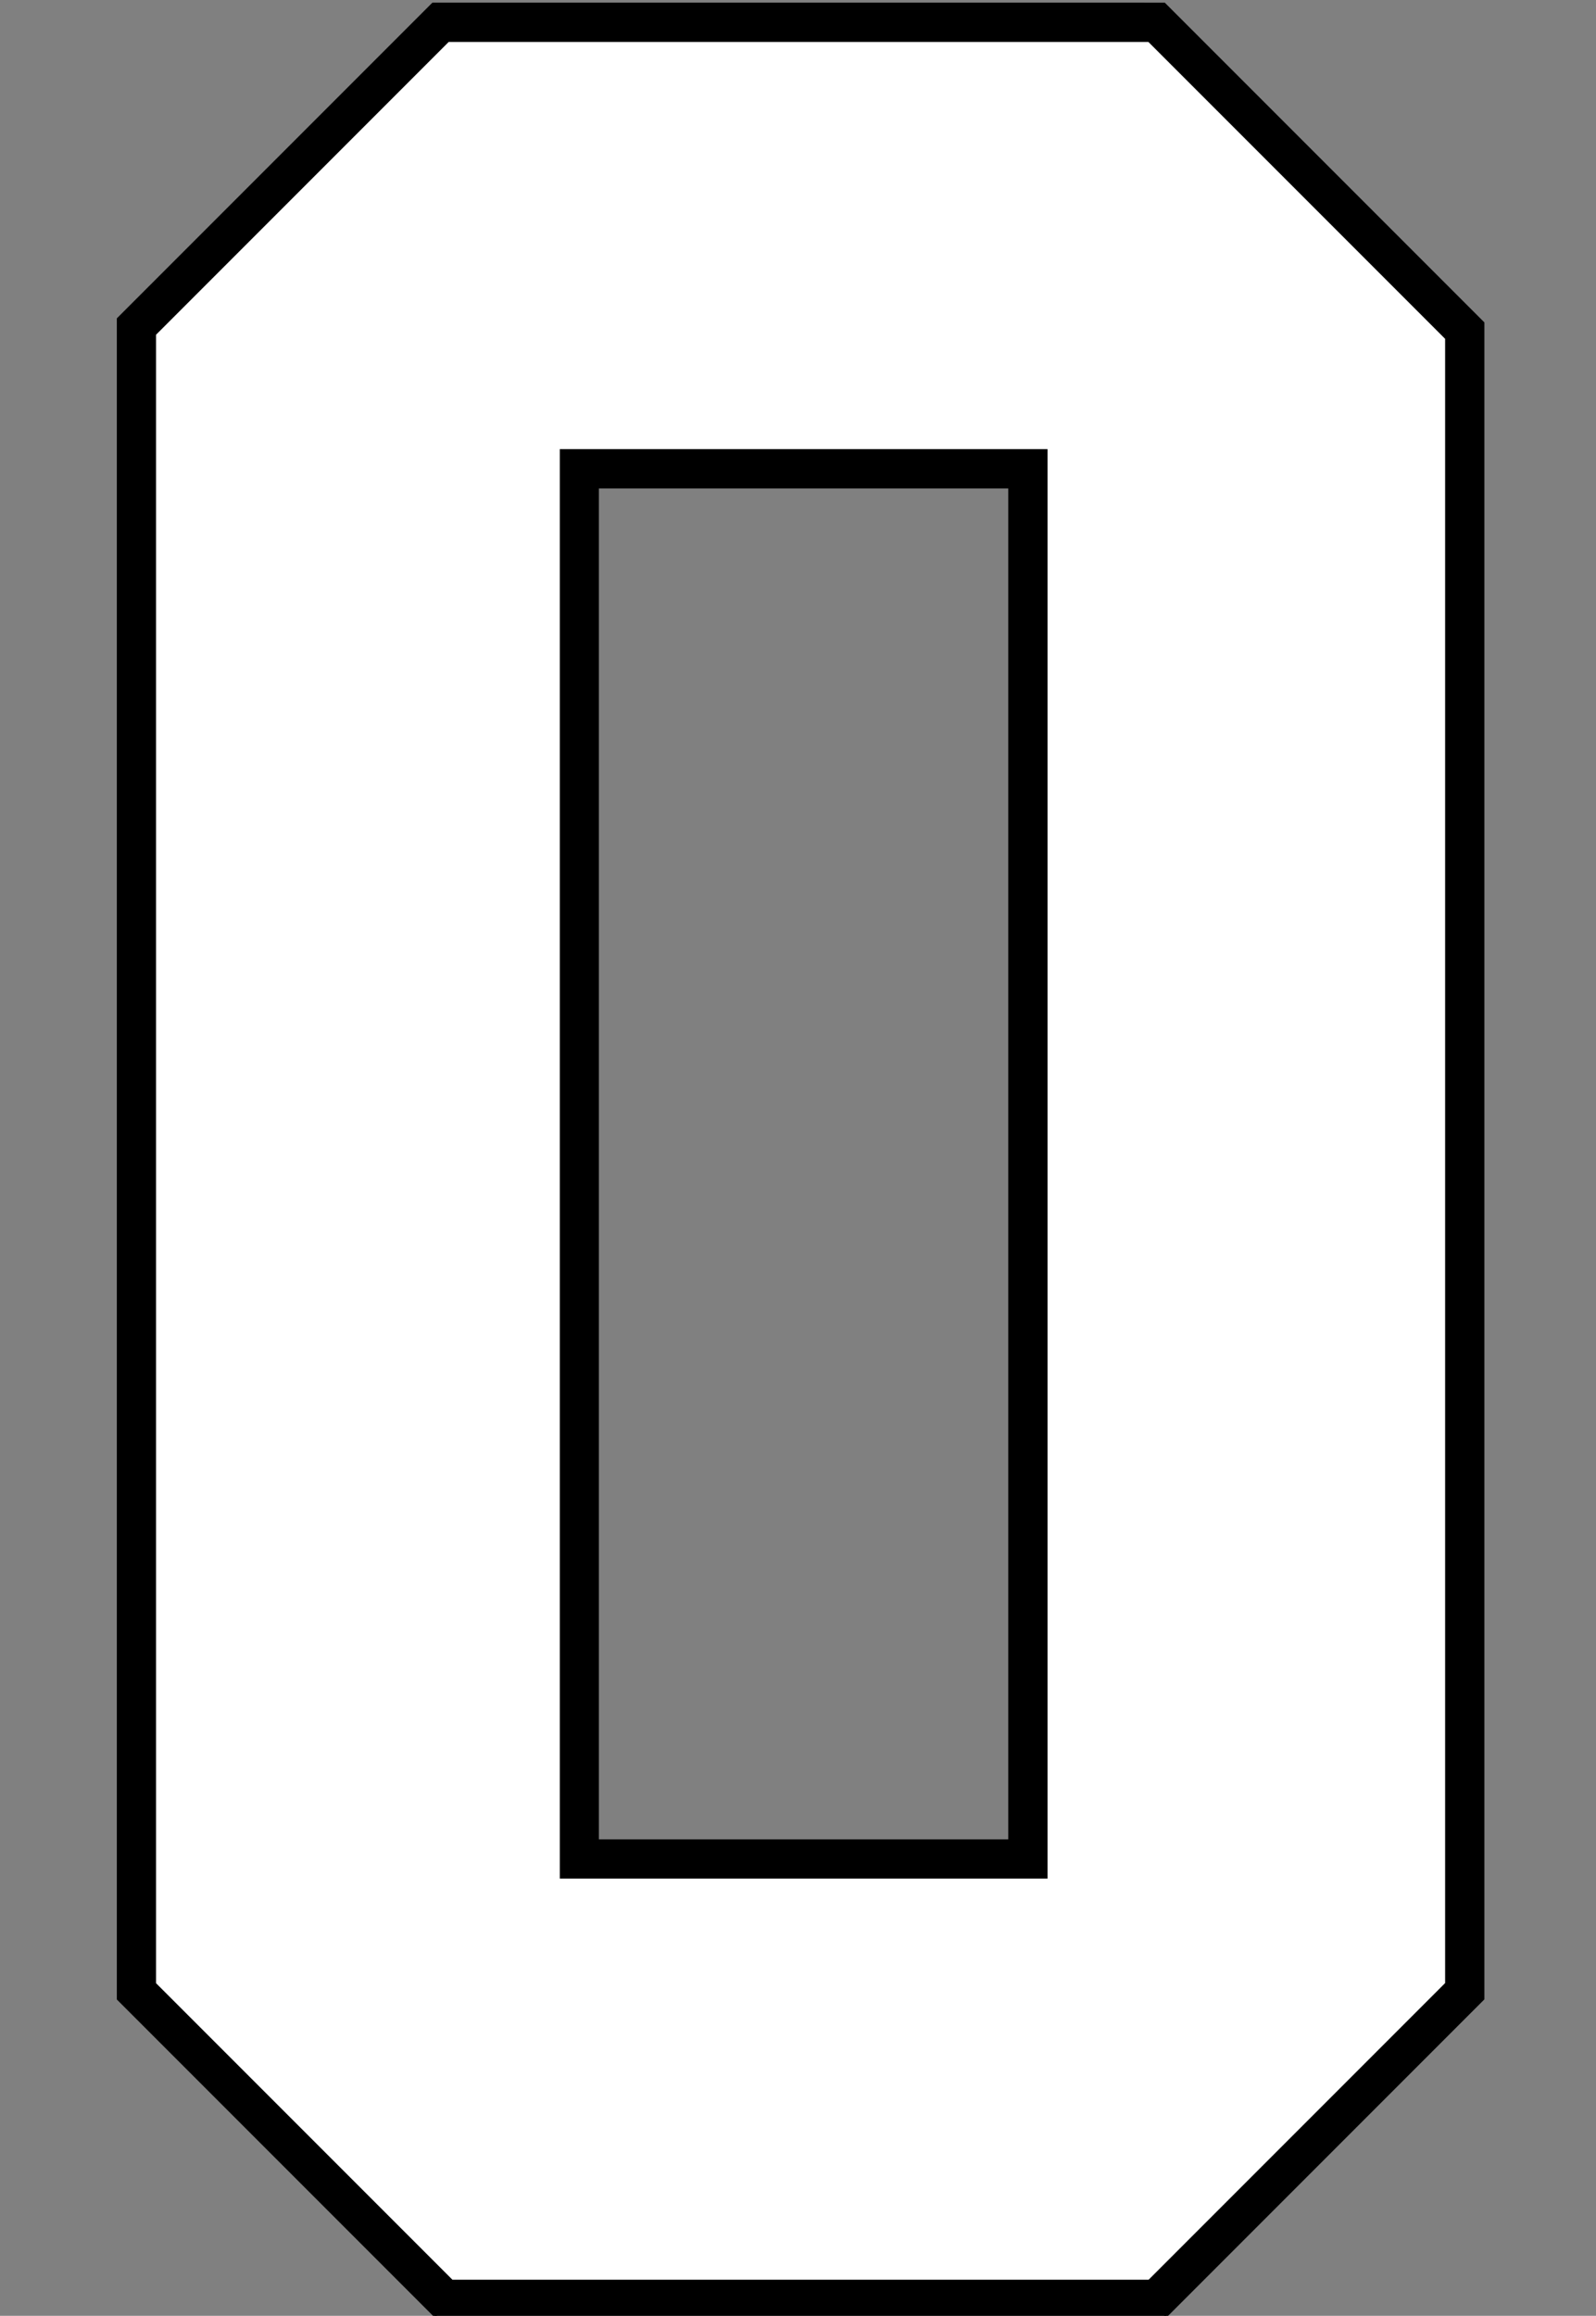
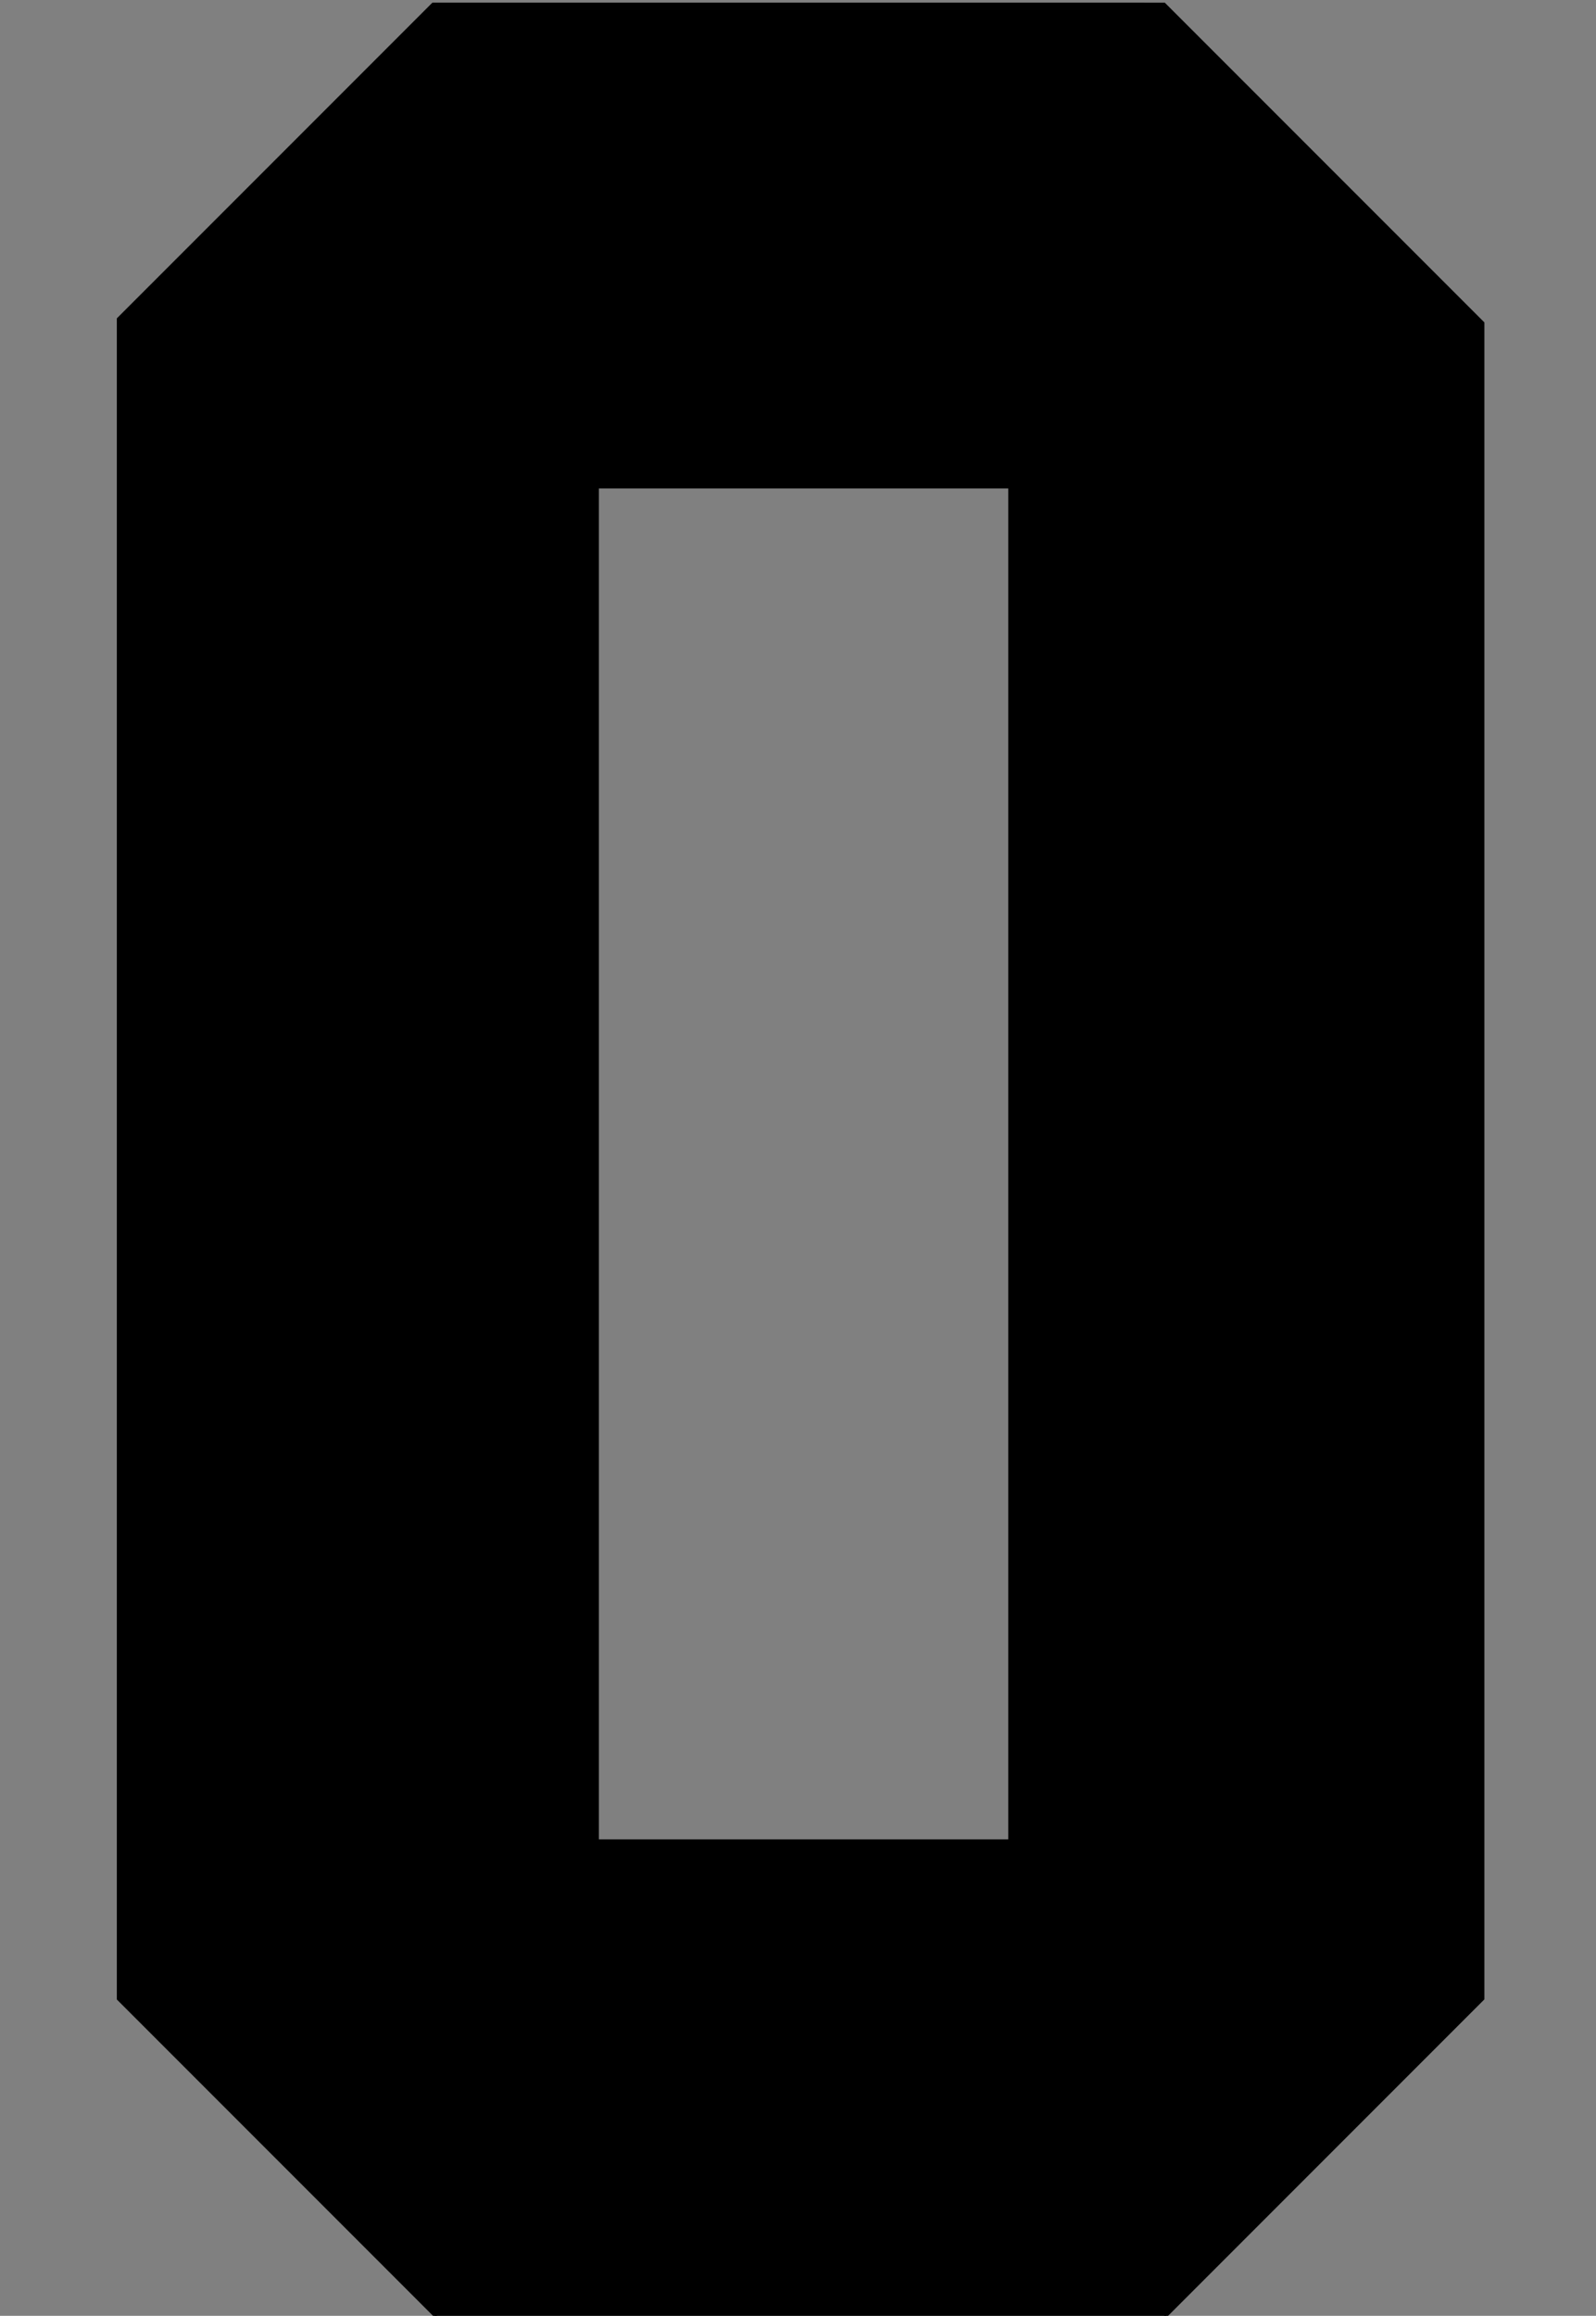
<svg xmlns="http://www.w3.org/2000/svg" xmlns:ns1="http://www.inkscape.org/namespaces/inkscape" xmlns:ns2="http://sodipodi.sourceforge.net/DTD/sodipodi-0.dtd" width="28.27mm" height="41mm" viewBox="0 0 28.27 41" version="1.1" id="svg1" ns1:version="1.3.2 (091e20e, 2023-11-25)" ns2:docname="0.svg" xml:space="preserve">
  <rect x="0" y="0" width="28.27" height="41" fill="#808080" stroke="none" />
  <ns2:namedview id="namedview1" pagecolor="#ffffff" bordercolor="#000000" borderopacity="0.25" ns1:showpageshadow="2" ns1:pageopacity="0.0" ns1:pagecheckerboard="0" ns1:deskcolor="#d1d1d1" ns1:document-units="mm" ns1:zoom="2" ns1:cx="32.5" ns1:cy="200" ns1:window-width="2304" ns1:window-height="1387" ns1:window-x="2302" ns1:window-y="25" ns1:window-maximized="0" ns1:current-layer="layer2" />
  <defs id="defs1" />
  <g ns1:groupmode="layer" id="layer2" ns1:label="0" style="display:inline" transform="translate(-104.409,-120.484)">
    <g id="g1" transform="matrix(1.023,0,0,1.023,-0.332,-2.724)">
      <path id="path2" style="fill:#000000;fill-opacity:1;stroke:#000000;stroke-width:0.05;stroke-opacity:1" d="m 109.883,120.509 -5.449,5.449 v 29.073 l 5.513,5.513 h 12.601 l 5.515,-5.515 v -29.001 l -5.519,-5.519 c -4.22,0 -8.44,4.8e-4 -12.66,-5.2e-4 z m 2.848,8.357 h 7.138 v 23.429 h -7.138 z" ns1:label="Outline" />
-       <path id="path3" style="display:inline;fill:#ffffff;fill-opacity:1;stroke:#000000;stroke-width:0.25;stroke-dasharray:none;stroke-opacity:1" d="m 104.963,126.18 c 0,9.544 0,19.087 0,28.631 1.735,1.735 3.47,3.47 5.205,5.205 4.053,10e-6 8.105,0 12.158,0 1.736,-1.736 3.471,-3.471 5.207,-5.207 0,-9.52 0,-19.039 0,-28.559 -1.737,-1.737 -3.474,-3.474 -5.211,-5.211 -4.073,0 -8.146,0 -12.219,0 -1.714,1.714 -3.427,3.427 -5.141,5.141 z m 7.77,2.156 c 2.555,0 5.111,0 7.666,0 0,8.163 0,16.326 0,24.488 -2.732,0 -5.464,0 -8.195,0 1e-5,-8.163 0,-16.326 0,-24.488 0.176,0 0.353,0 0.529,0 z" ns1:label="Fill" />
    </g>
  </g>
</svg>